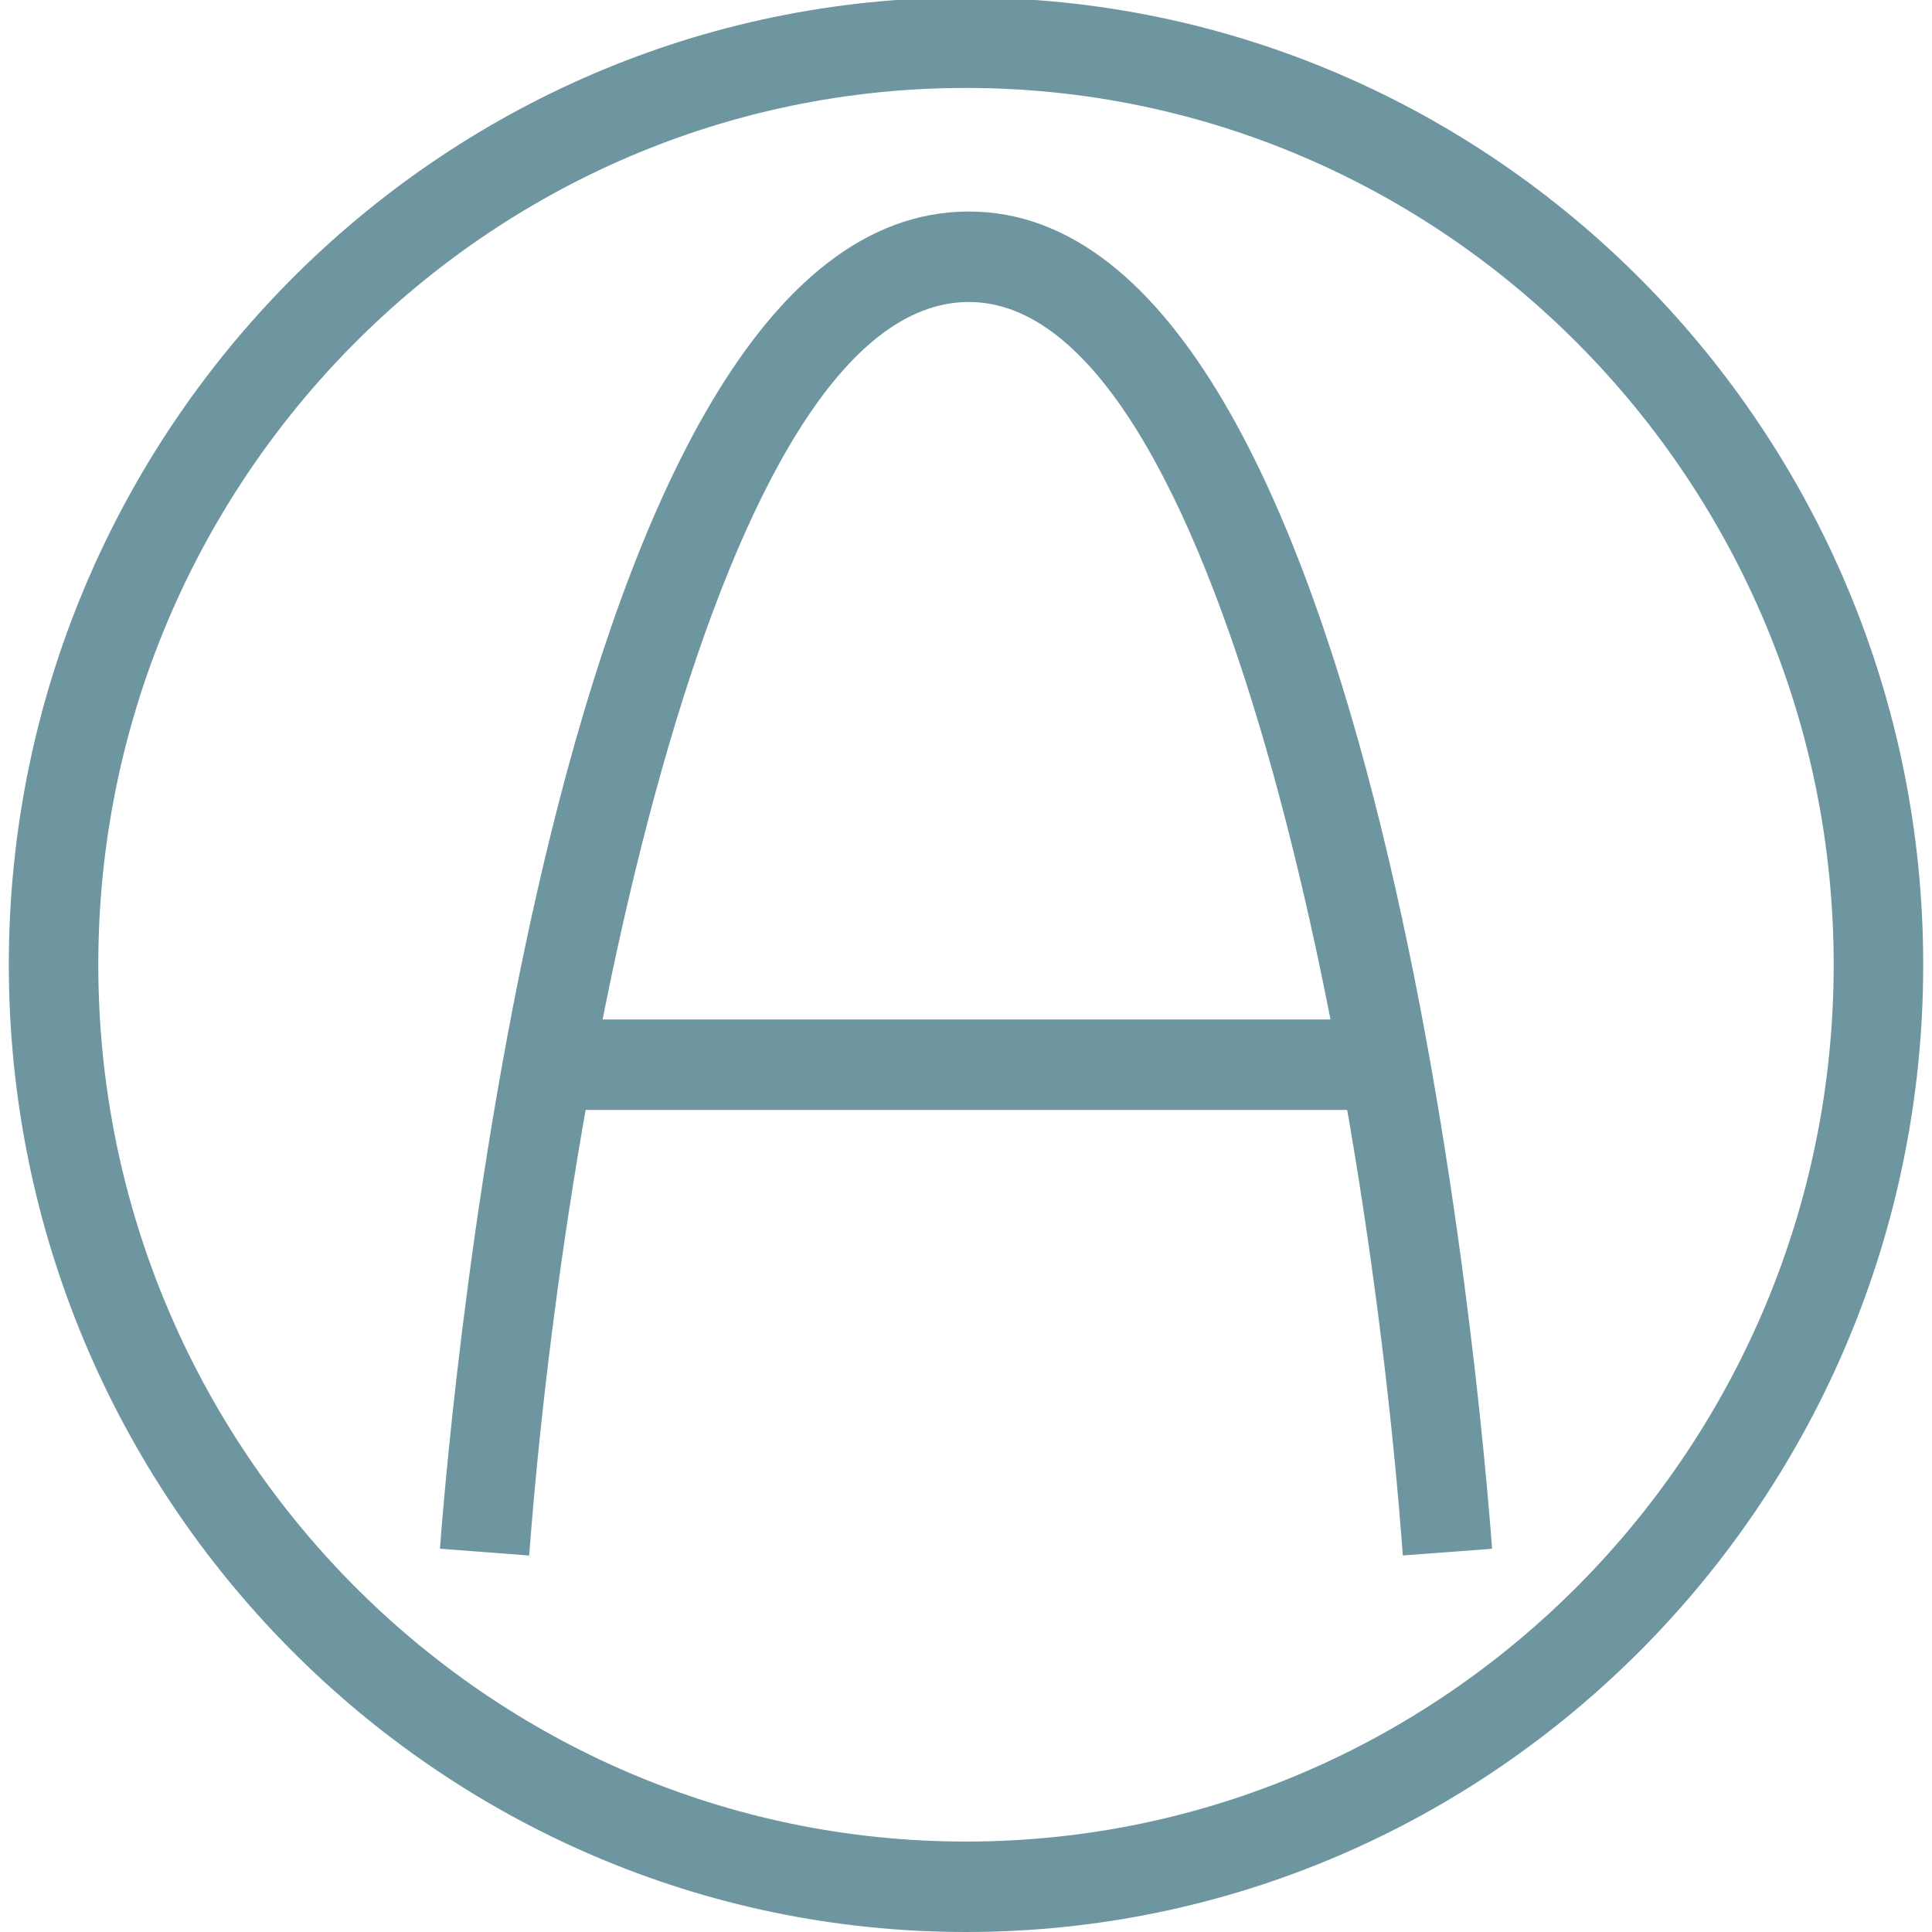
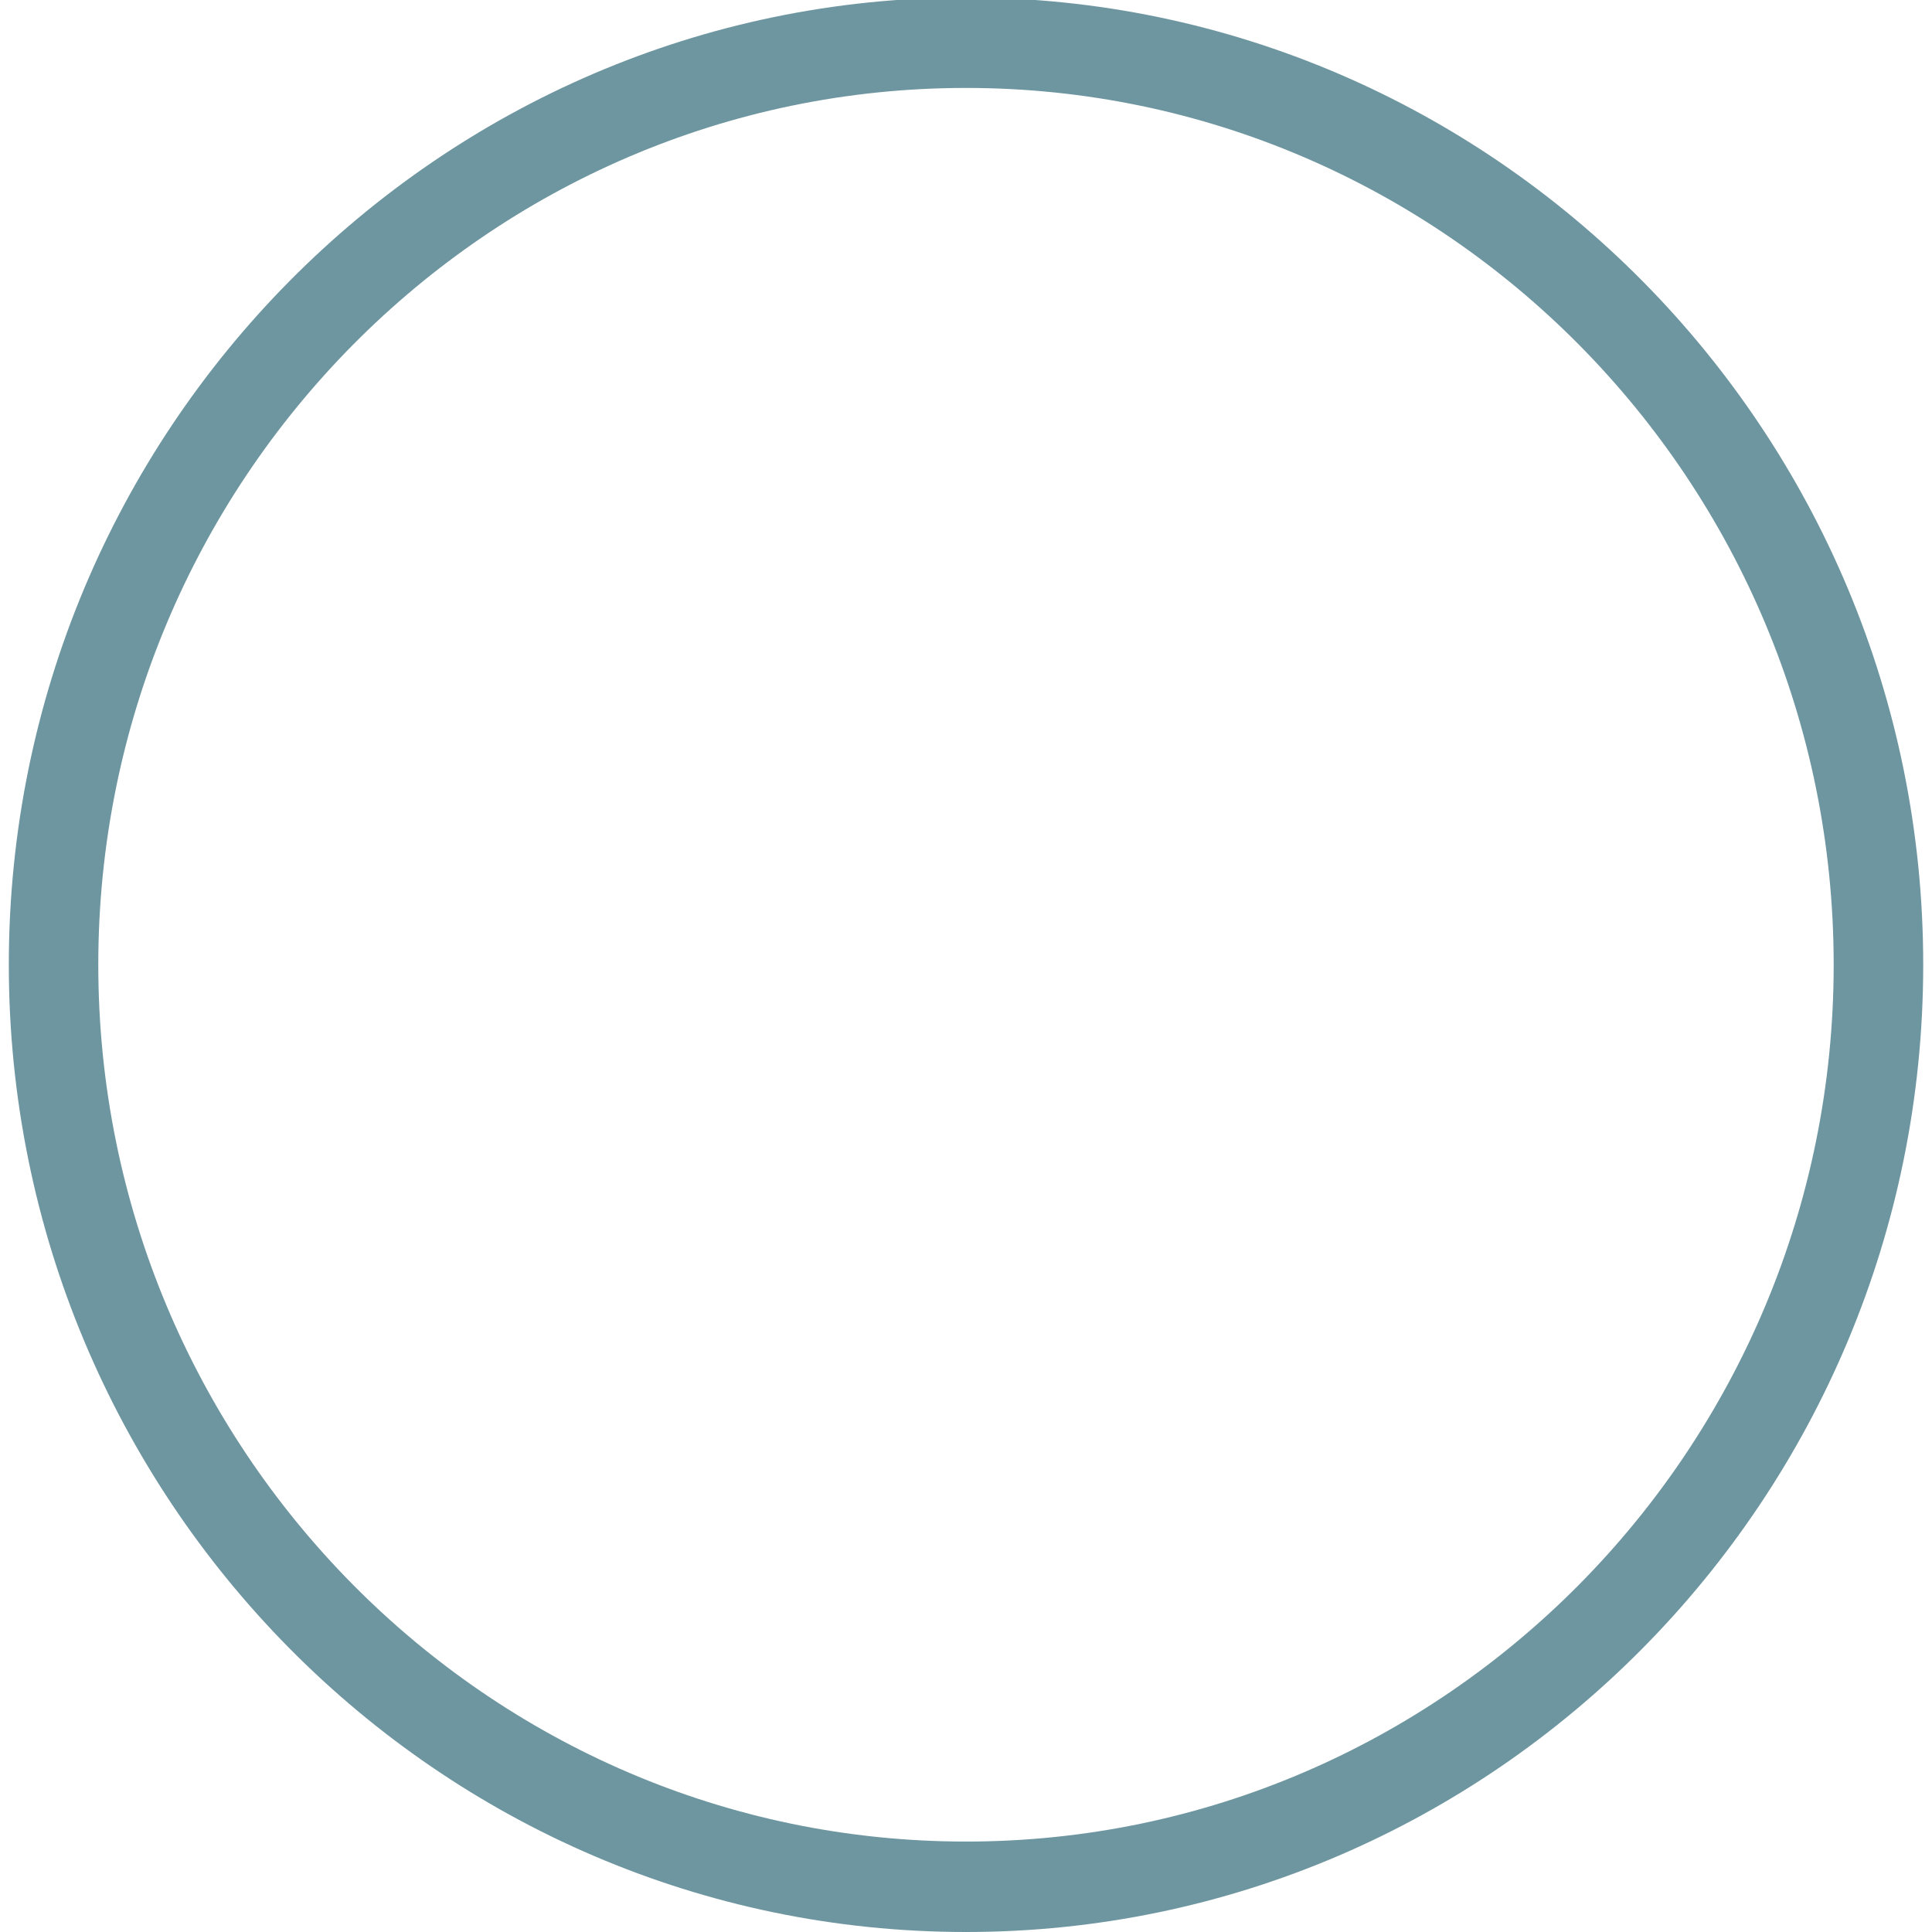
<svg xmlns="http://www.w3.org/2000/svg" version="1.1" id="Ebene_1" x="0px" y="0px" width="64px" height="64px" viewBox="0 0 64 64" enable-background="new 0 0 64 64" xml:space="preserve">
  <g>
    <g>
-       <path fill="#6E96A0" d="M17.53,51.529l-2.956-0.226c0.34-4.534,3.729-44.296,17.521-44.296c13.671,0,16.997,39.764,17.332,44.298    l-2.957,0.222c-1.187-16.054-6.138-41.523-14.375-41.523C23.759,10.004,18.737,35.474,17.53,51.529z" />
-     </g>
+       </g>
    <g>
-       <rect x="18.13" y="33.771" fill="#6E96A0" width="28.272" height="2.997" />
-     </g>
+       </g>
  </g>
  <g>
    <path fill="#6E96A0" d="M32,64C14.516,64,0.292,49.626,0.292,31.958C0.292,14.291,14.516-0.083,32-0.083   c17.484,0,31.709,14.374,31.709,32.041C63.709,49.626,49.484,64,32,64z M32,2.913c-15.85,0-28.744,13.029-28.744,29.045   S16.15,61.004,32,61.004c15.849,0,28.743-13.03,28.743-29.046S47.849,2.913,32,2.913z" />
  </g>
</svg>